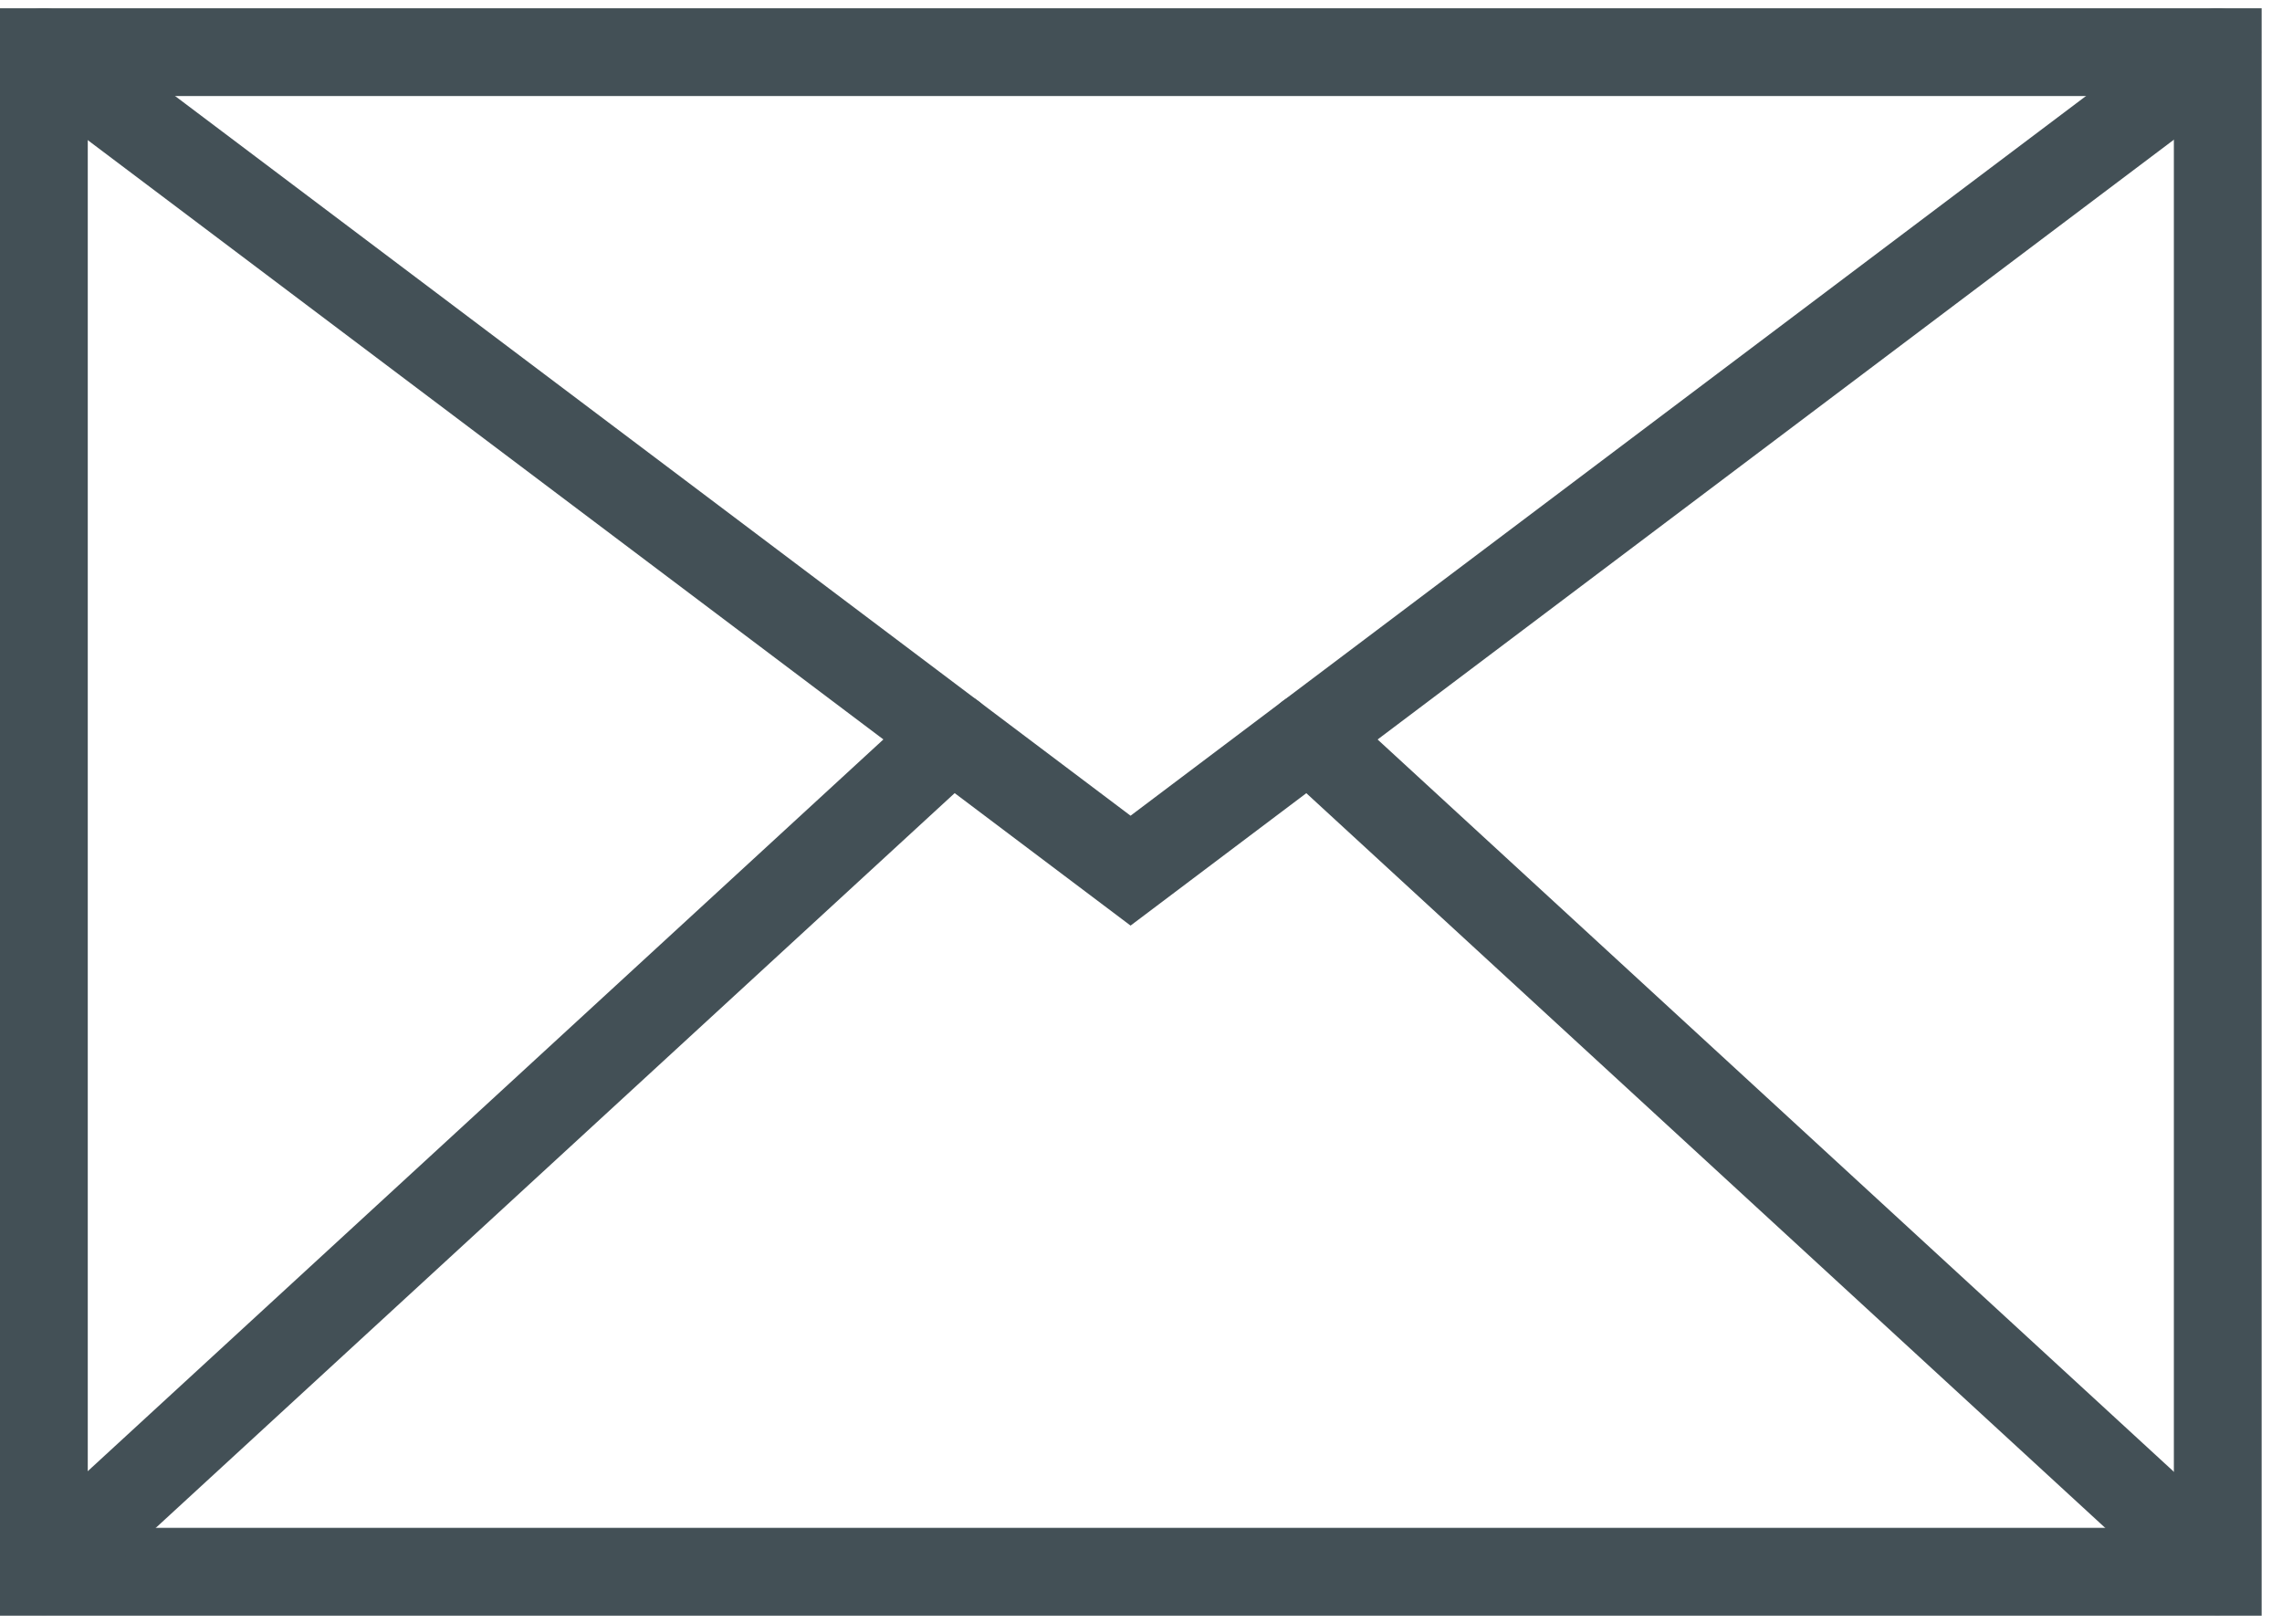
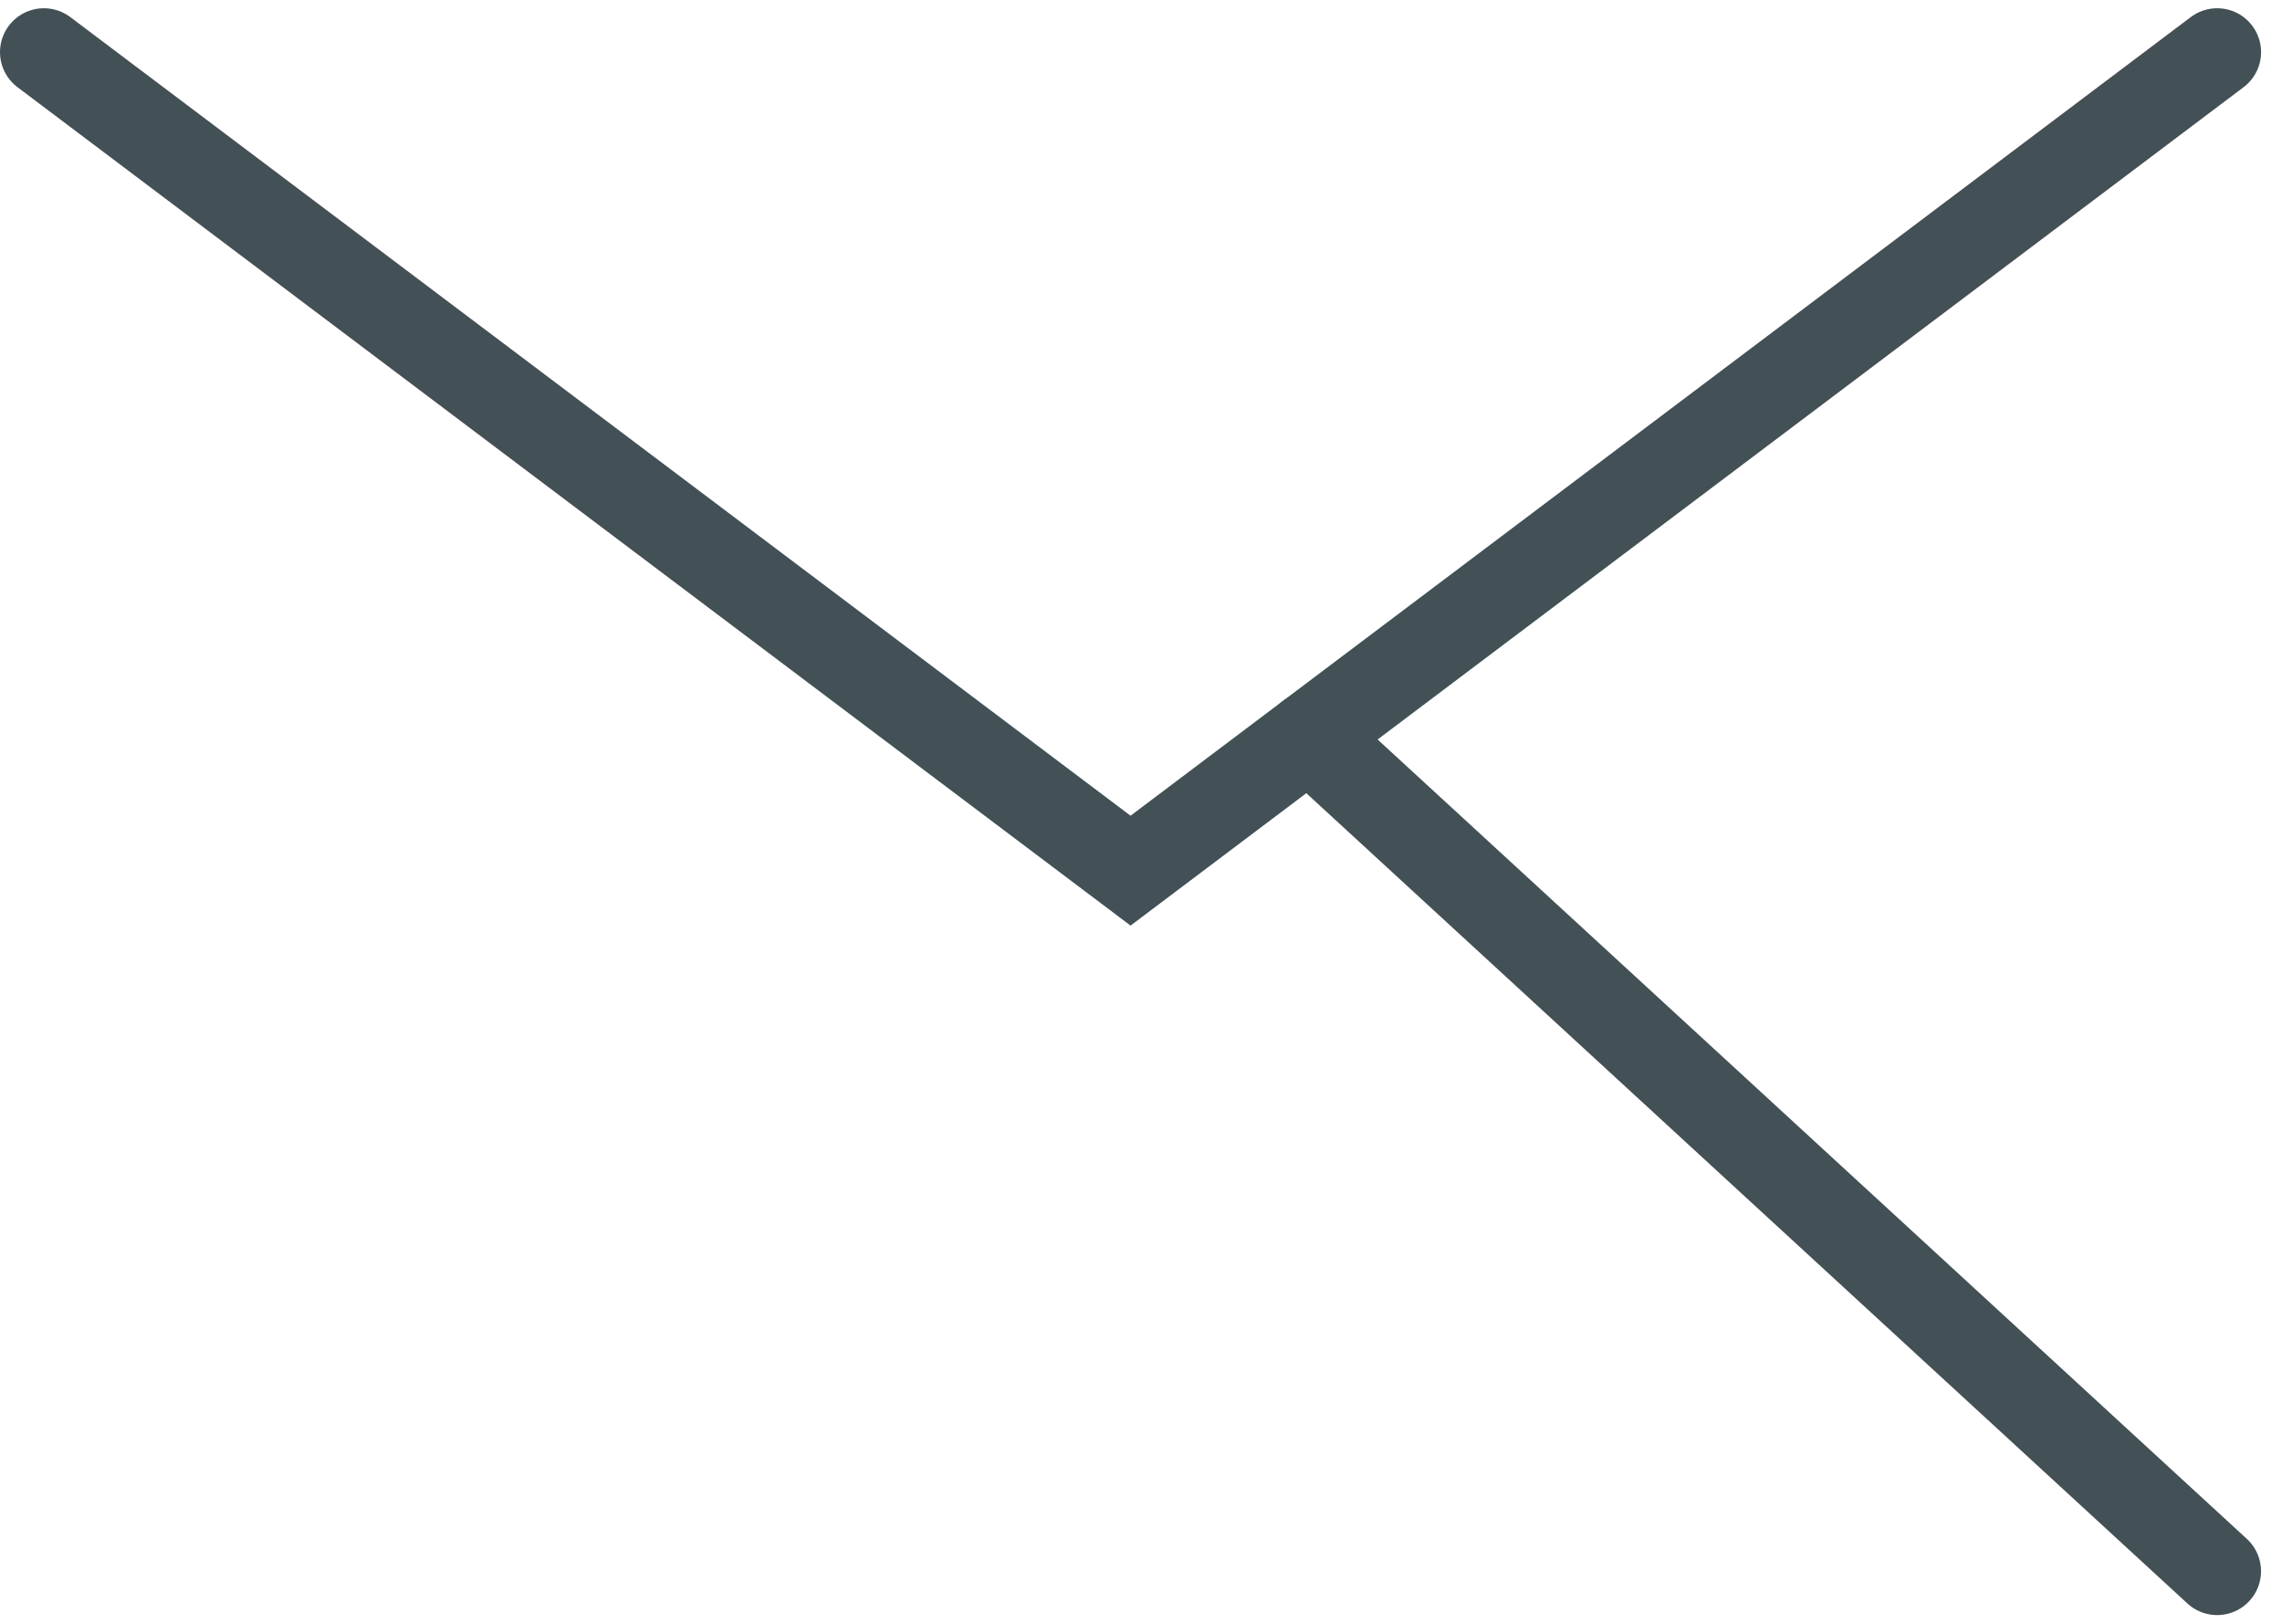
<svg xmlns="http://www.w3.org/2000/svg" width="52" height="37" viewBox="0 0 52 37" fill="none">
-   <path d="M50.536 1.188H1V35.813H50.536V1.188Z" stroke="#435056" stroke-width="2" stroke-miterlimit="10" stroke-linecap="round" />
  <path d="M50.523 1.188L29.832 16.772L25.762 19.838L21.691 16.772L1 1.188" stroke="#435056" stroke-width="2" stroke-miterlimit="10" stroke-linecap="round" />
  <path d="M50.522 35.8L29.831 16.773" stroke="#435056" stroke-width="2" stroke-miterlimit="10" stroke-linecap="round" />
-   <path d="M21.691 16.771L1 35.799" stroke="#435056" stroke-width="2" stroke-miterlimit="10" stroke-linecap="round" />
</svg>